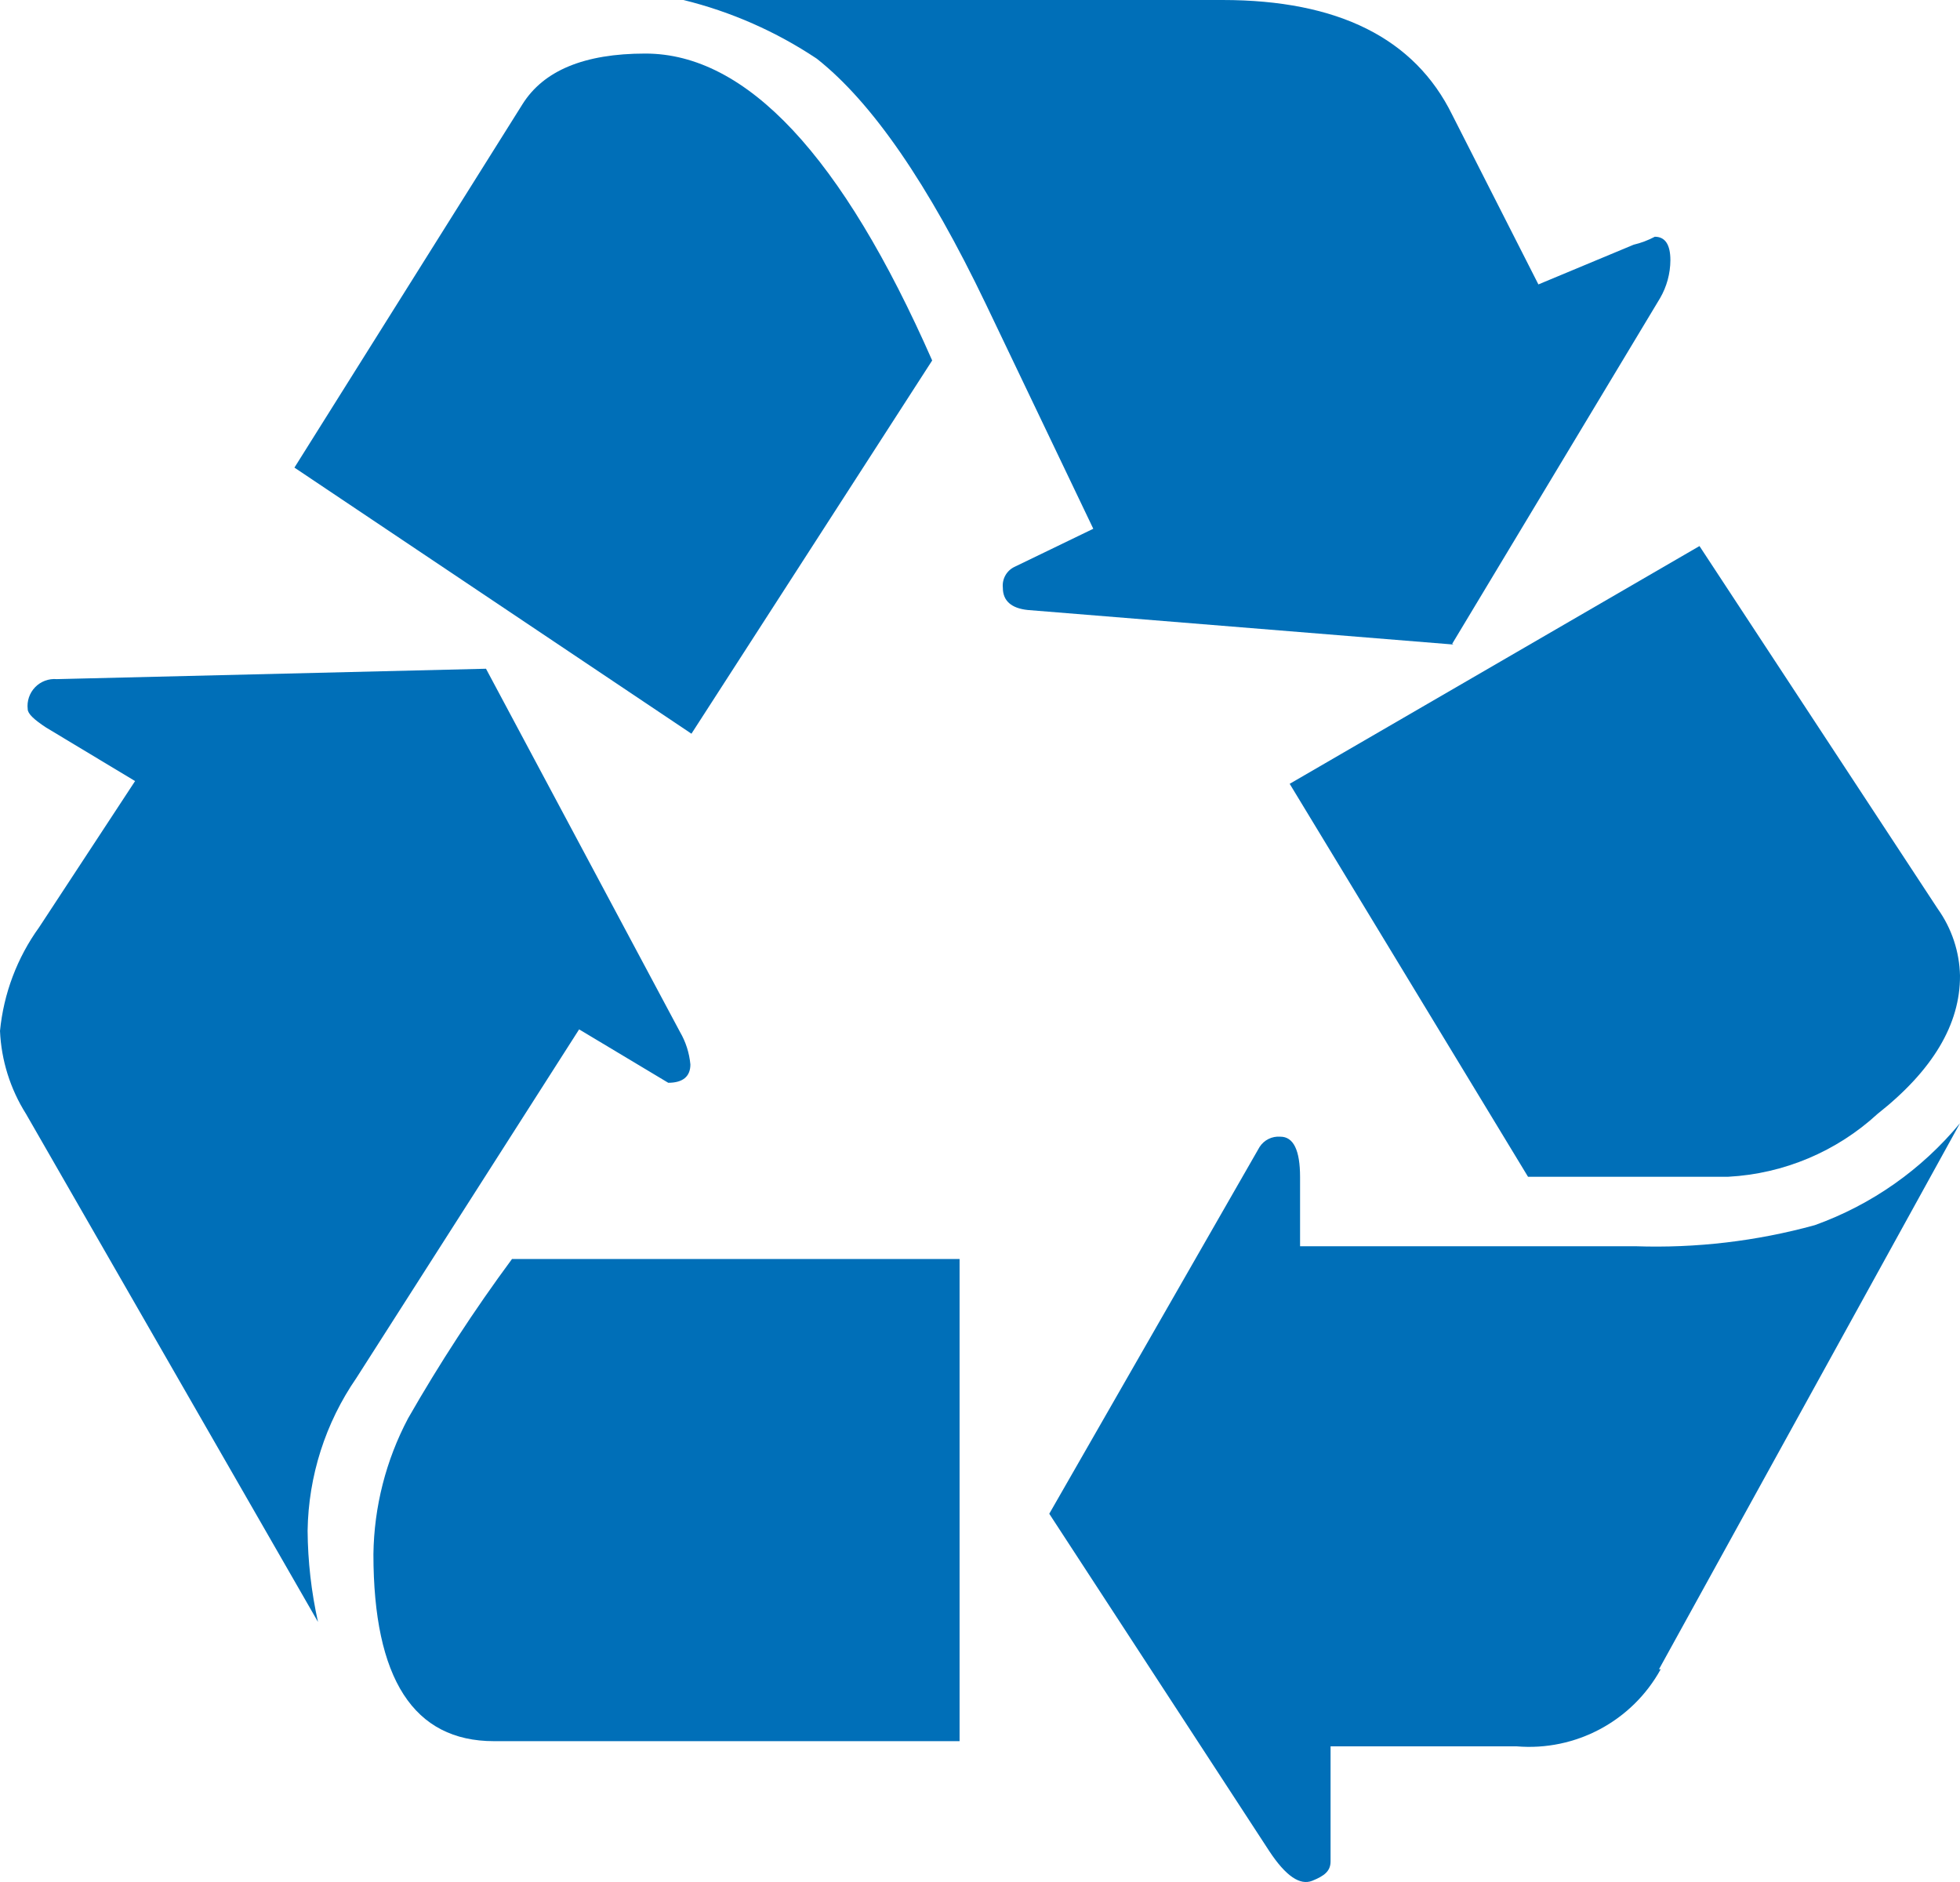
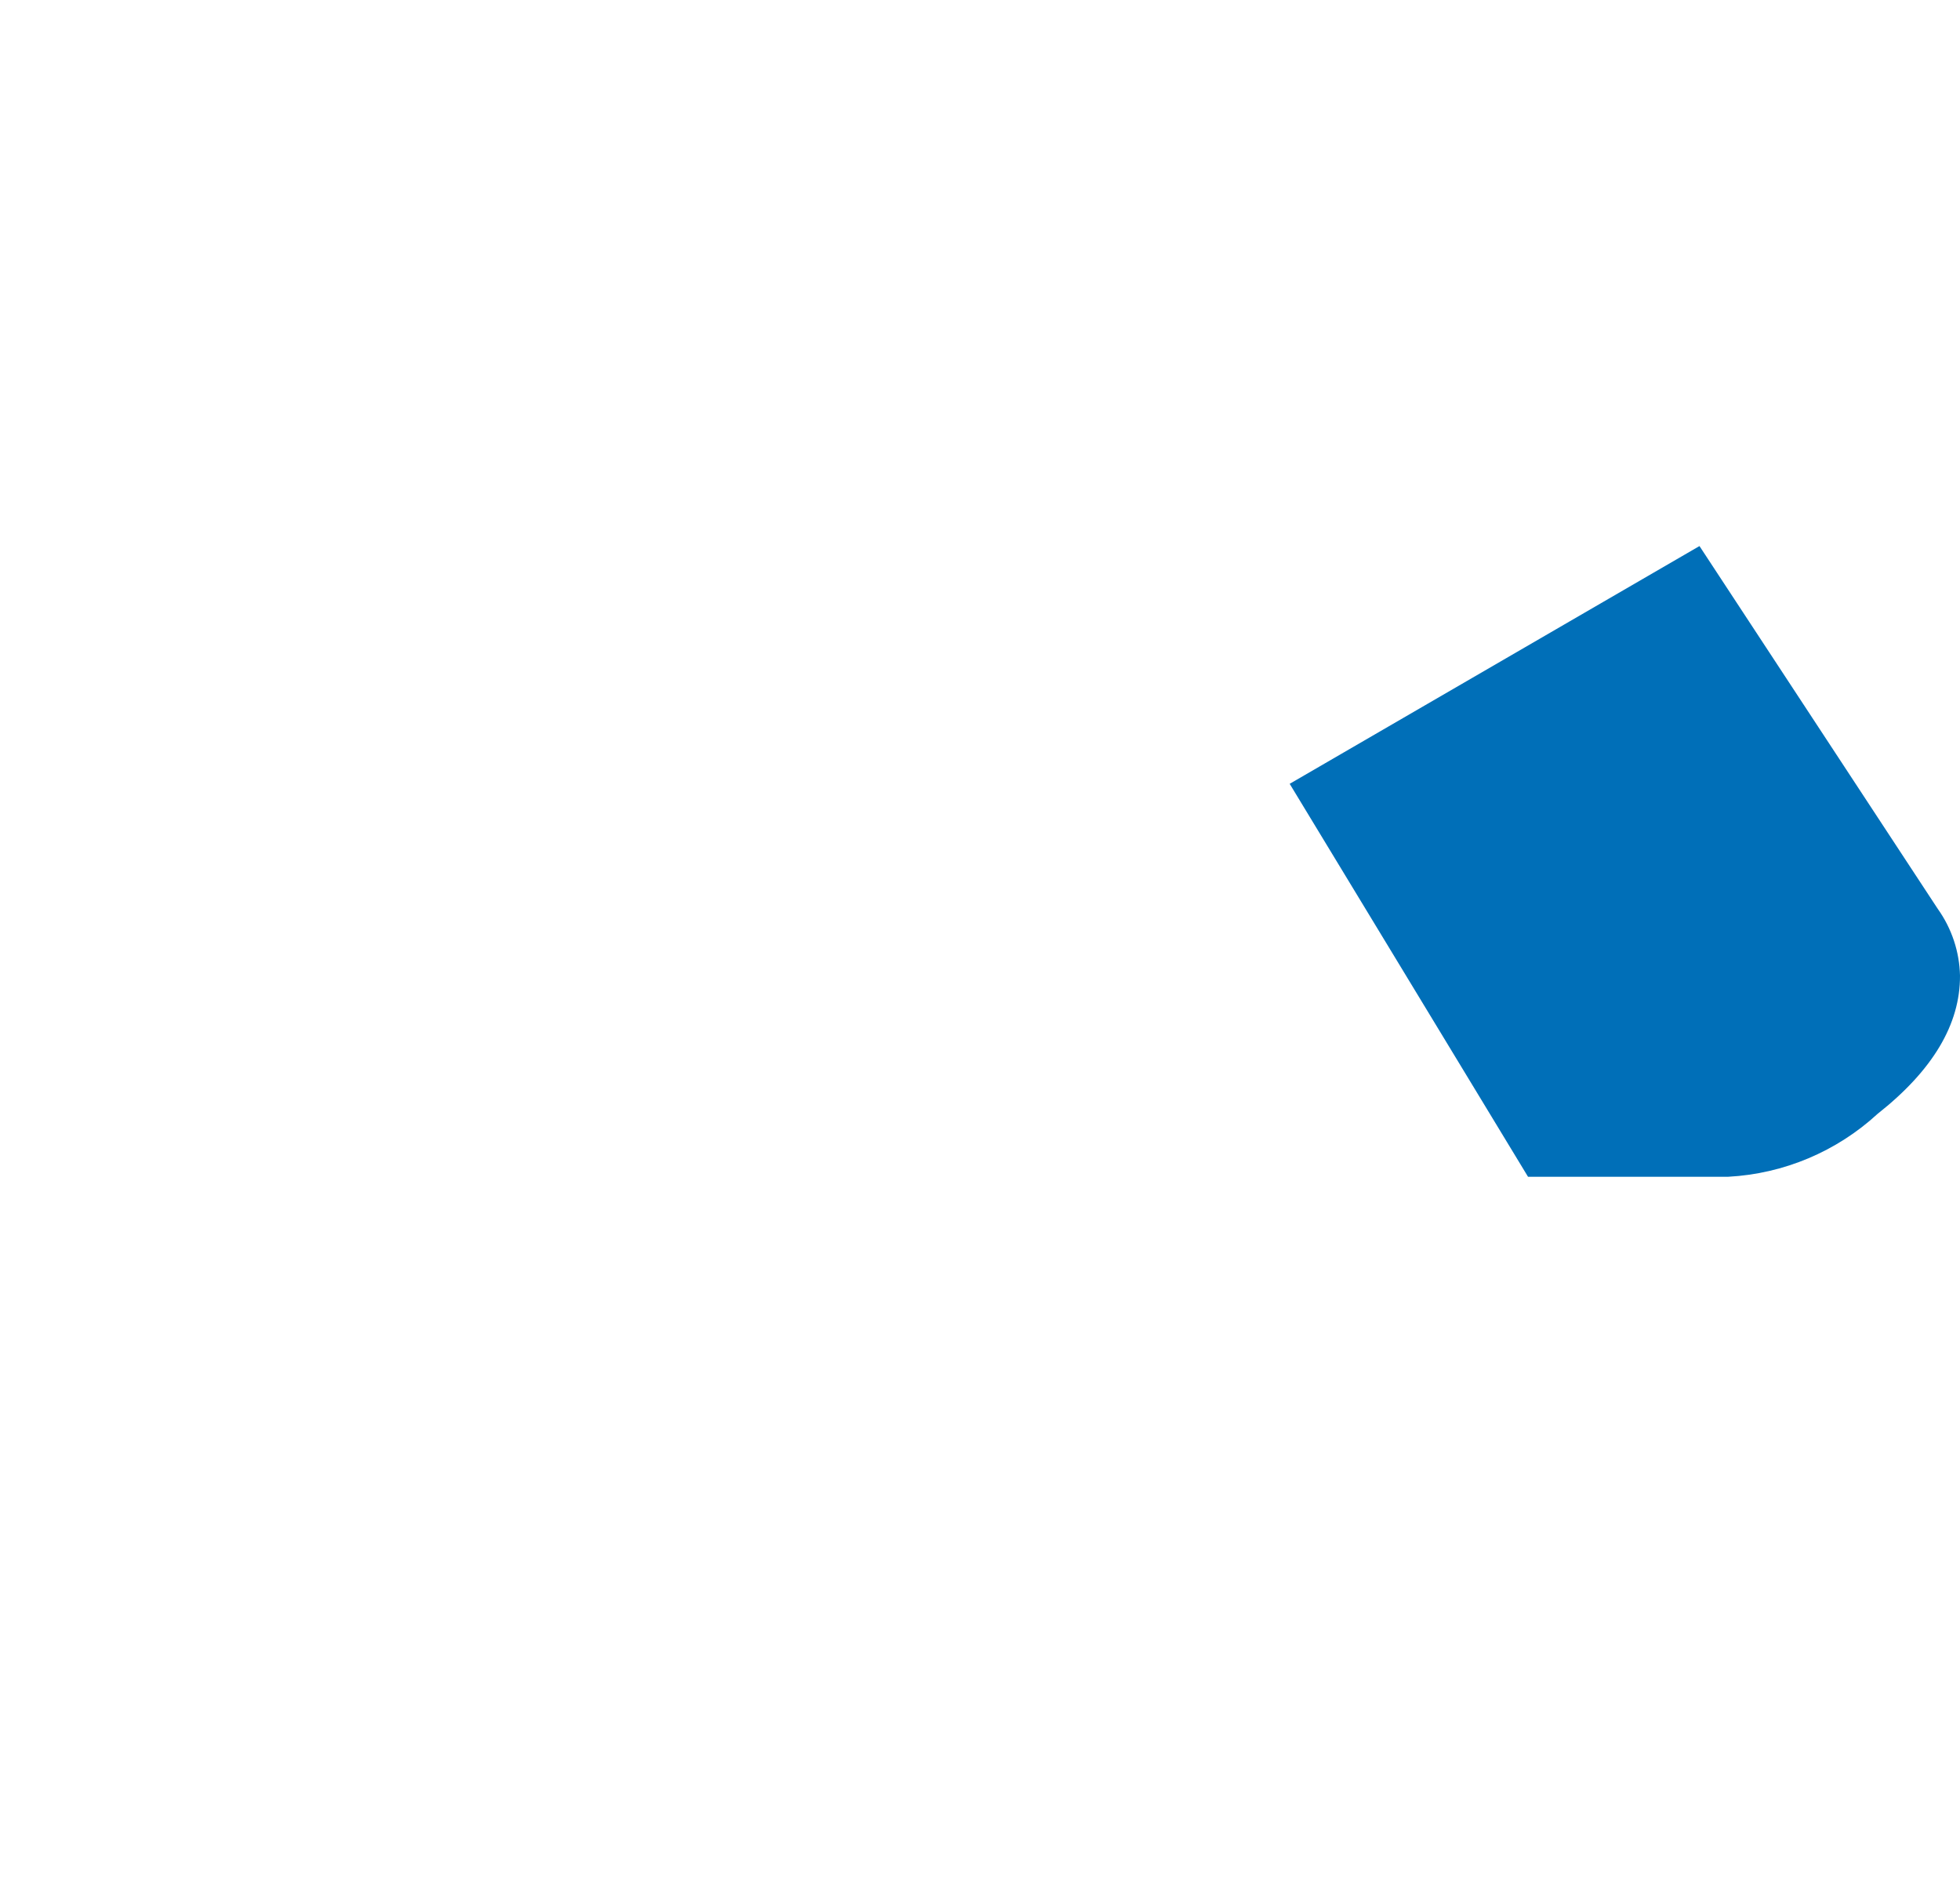
<svg xmlns="http://www.w3.org/2000/svg" width="50px" height="48px" viewBox="0 0 50 48" version="1.1">
  <title>recycle (2)</title>
  <g id="Page-1" stroke="none" stroke-width="1" fill="none" fill-rule="evenodd">
    <g id="recycle-(2)" fill="#006FB8" fill-rule="nonzero">
      <g id="recycle-svgrepo-com-(1)">
-         <path d="M14.767,26.25 L17.047,27.616 C17.418,27.616 17.612,27.457 17.612,27.149 C17.585,26.857 17.495,26.574 17.347,26.32 L12.398,17.056 L1.449,17.321 C1.243,17.303 1.039,17.379 0.895,17.528 C0.752,17.677 0.682,17.882 0.707,18.087 C0.707,18.202 0.866,18.352 1.175,18.555 L3.446,19.921 L0.999,23.649 C0.437,24.427 0.093,25.34 0,26.294 C0.033,27.044 0.262,27.773 0.663,28.409 L8.112,41.367 C7.942,40.602 7.853,39.822 7.847,39.04 C7.868,37.647 8.301,36.291 9.093,35.143 L14.776,26.25 L14.767,26.25 Z" id="Path" />
-         <path d="M17.639,18.713 L23.78,9.194 C21.483,3.975 19.044,1.366 16.463,1.366 C14.908,1.366 13.865,1.798 13.326,2.662 L7.511,11.926 L17.639,18.713 Z" id="Path" />
-         <path d="M12.628,44.408 L24.479,44.408 L24.479,32.111 L13.061,32.111 C12.099,33.413 11.214,34.77 10.41,36.175 C9.845,37.243 9.542,38.431 9.526,39.639 C9.526,42.818 10.551,44.408 12.602,44.408 L12.628,44.408 Z" id="Path" />
-         <path d="M37.045,16.421 L42.347,7.607 C42.519,7.312 42.61,6.978 42.612,6.637 C42.612,6.241 42.48,6.038 42.215,6.038 C42.044,6.128 41.863,6.197 41.675,6.241 L39.245,7.254 L37.045,2.926 C36.085,0.975 34.132,0 31.186,0 L17.435,0 C18.648,0.298 19.8,0.805 20.838,1.498 C22.246,2.609 23.683,4.695 25.15,7.757 L27.89,13.486 L25.884,14.456 C25.678,14.552 25.558,14.769 25.583,14.993 C25.583,15.32 25.795,15.514 26.219,15.558 L37.08,16.439 L37.045,16.421 Z" id="Path" />
-         <path d="M42.321,42.574 L50,28.647 C49.022,29.83 47.743,30.728 46.297,31.247 C44.807,31.657 43.264,31.838 41.72,31.785 L33.165,31.785 L33.165,30.022 C33.165,29.335 32.997,28.991 32.662,28.991 C32.449,28.974 32.245,29.076 32.131,29.255 L26.767,38.608 L32.379,47.211 C32.803,47.854 33.165,48.092 33.475,47.969 C33.784,47.845 33.943,47.722 33.943,47.475 L33.943,44.54 L38.689,44.54 C40.196,44.667 41.637,43.896 42.365,42.574 L42.321,42.574 Z" id="Path" />
        <path d="M38.98,30.013 L44.088,30.013 C45.506,29.937 46.853,29.369 47.897,28.409 C49.305,27.299 50.006,26.123 50,24.883 C49.986,24.273 49.789,23.68 49.434,23.182 L43.354,13.927 L32.9,19.991 L38.98,30.013 Z" id="Path" />
      </g>
    </g>
  </g>
</svg>